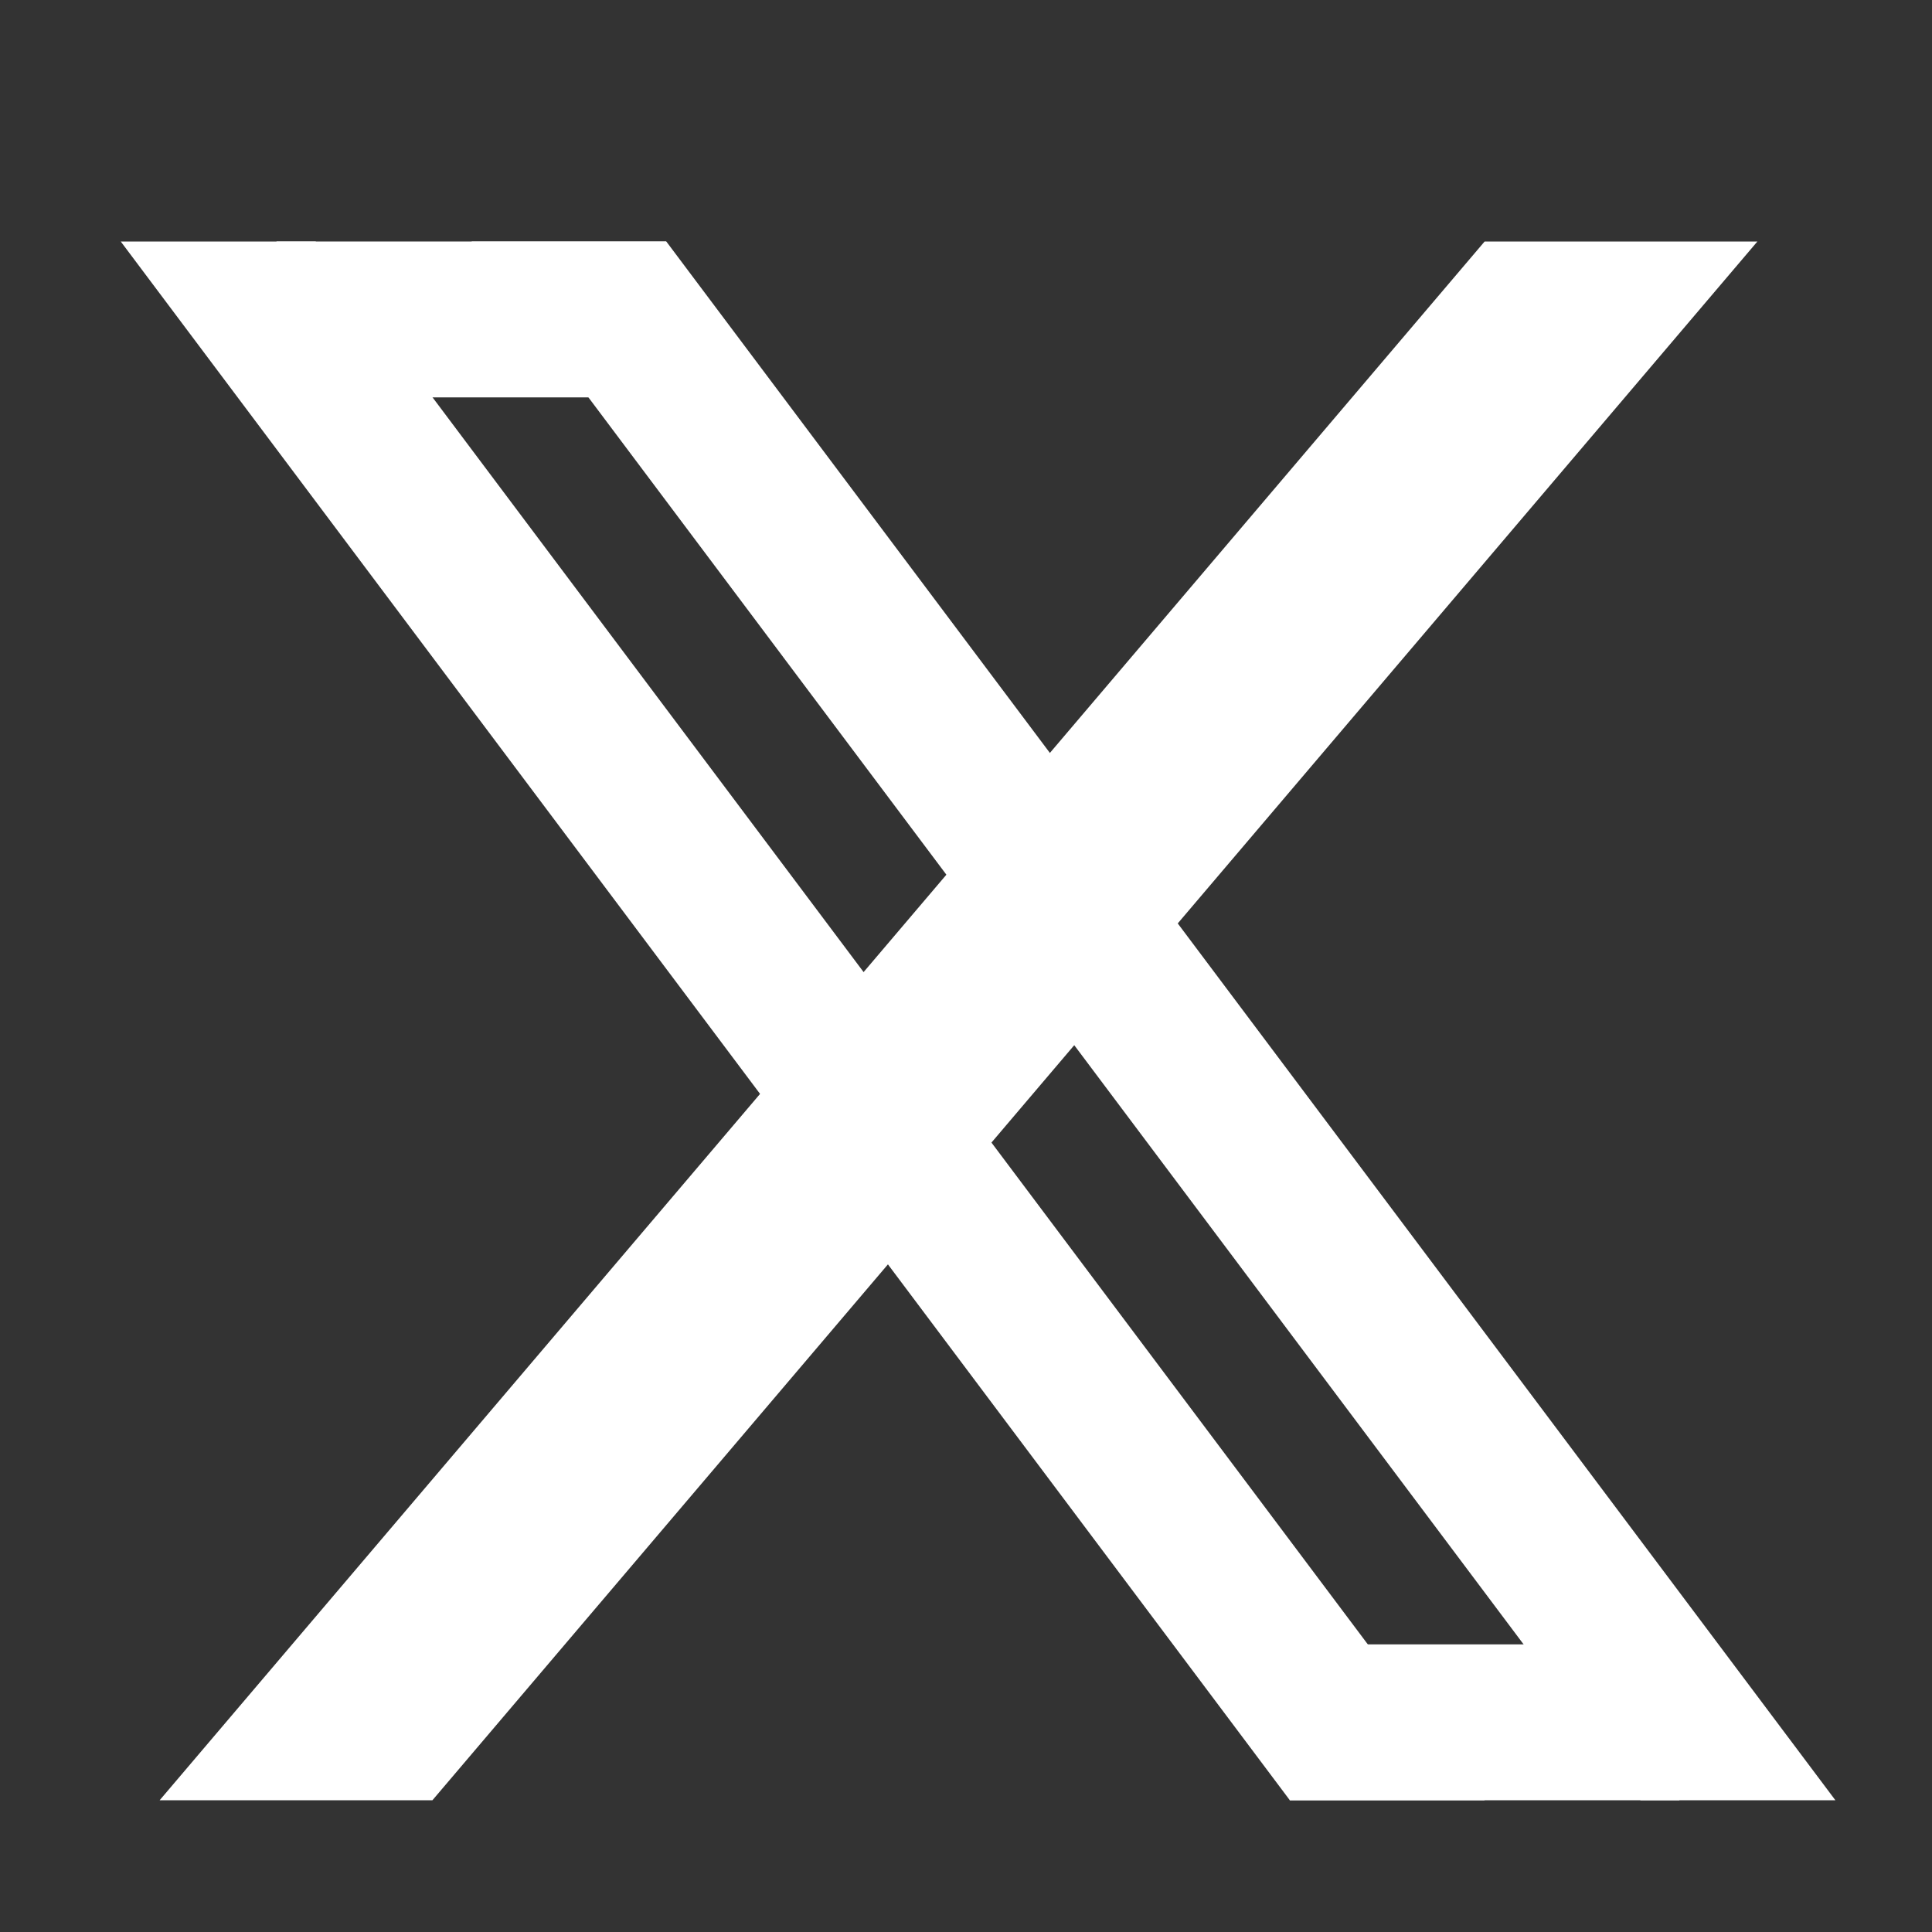
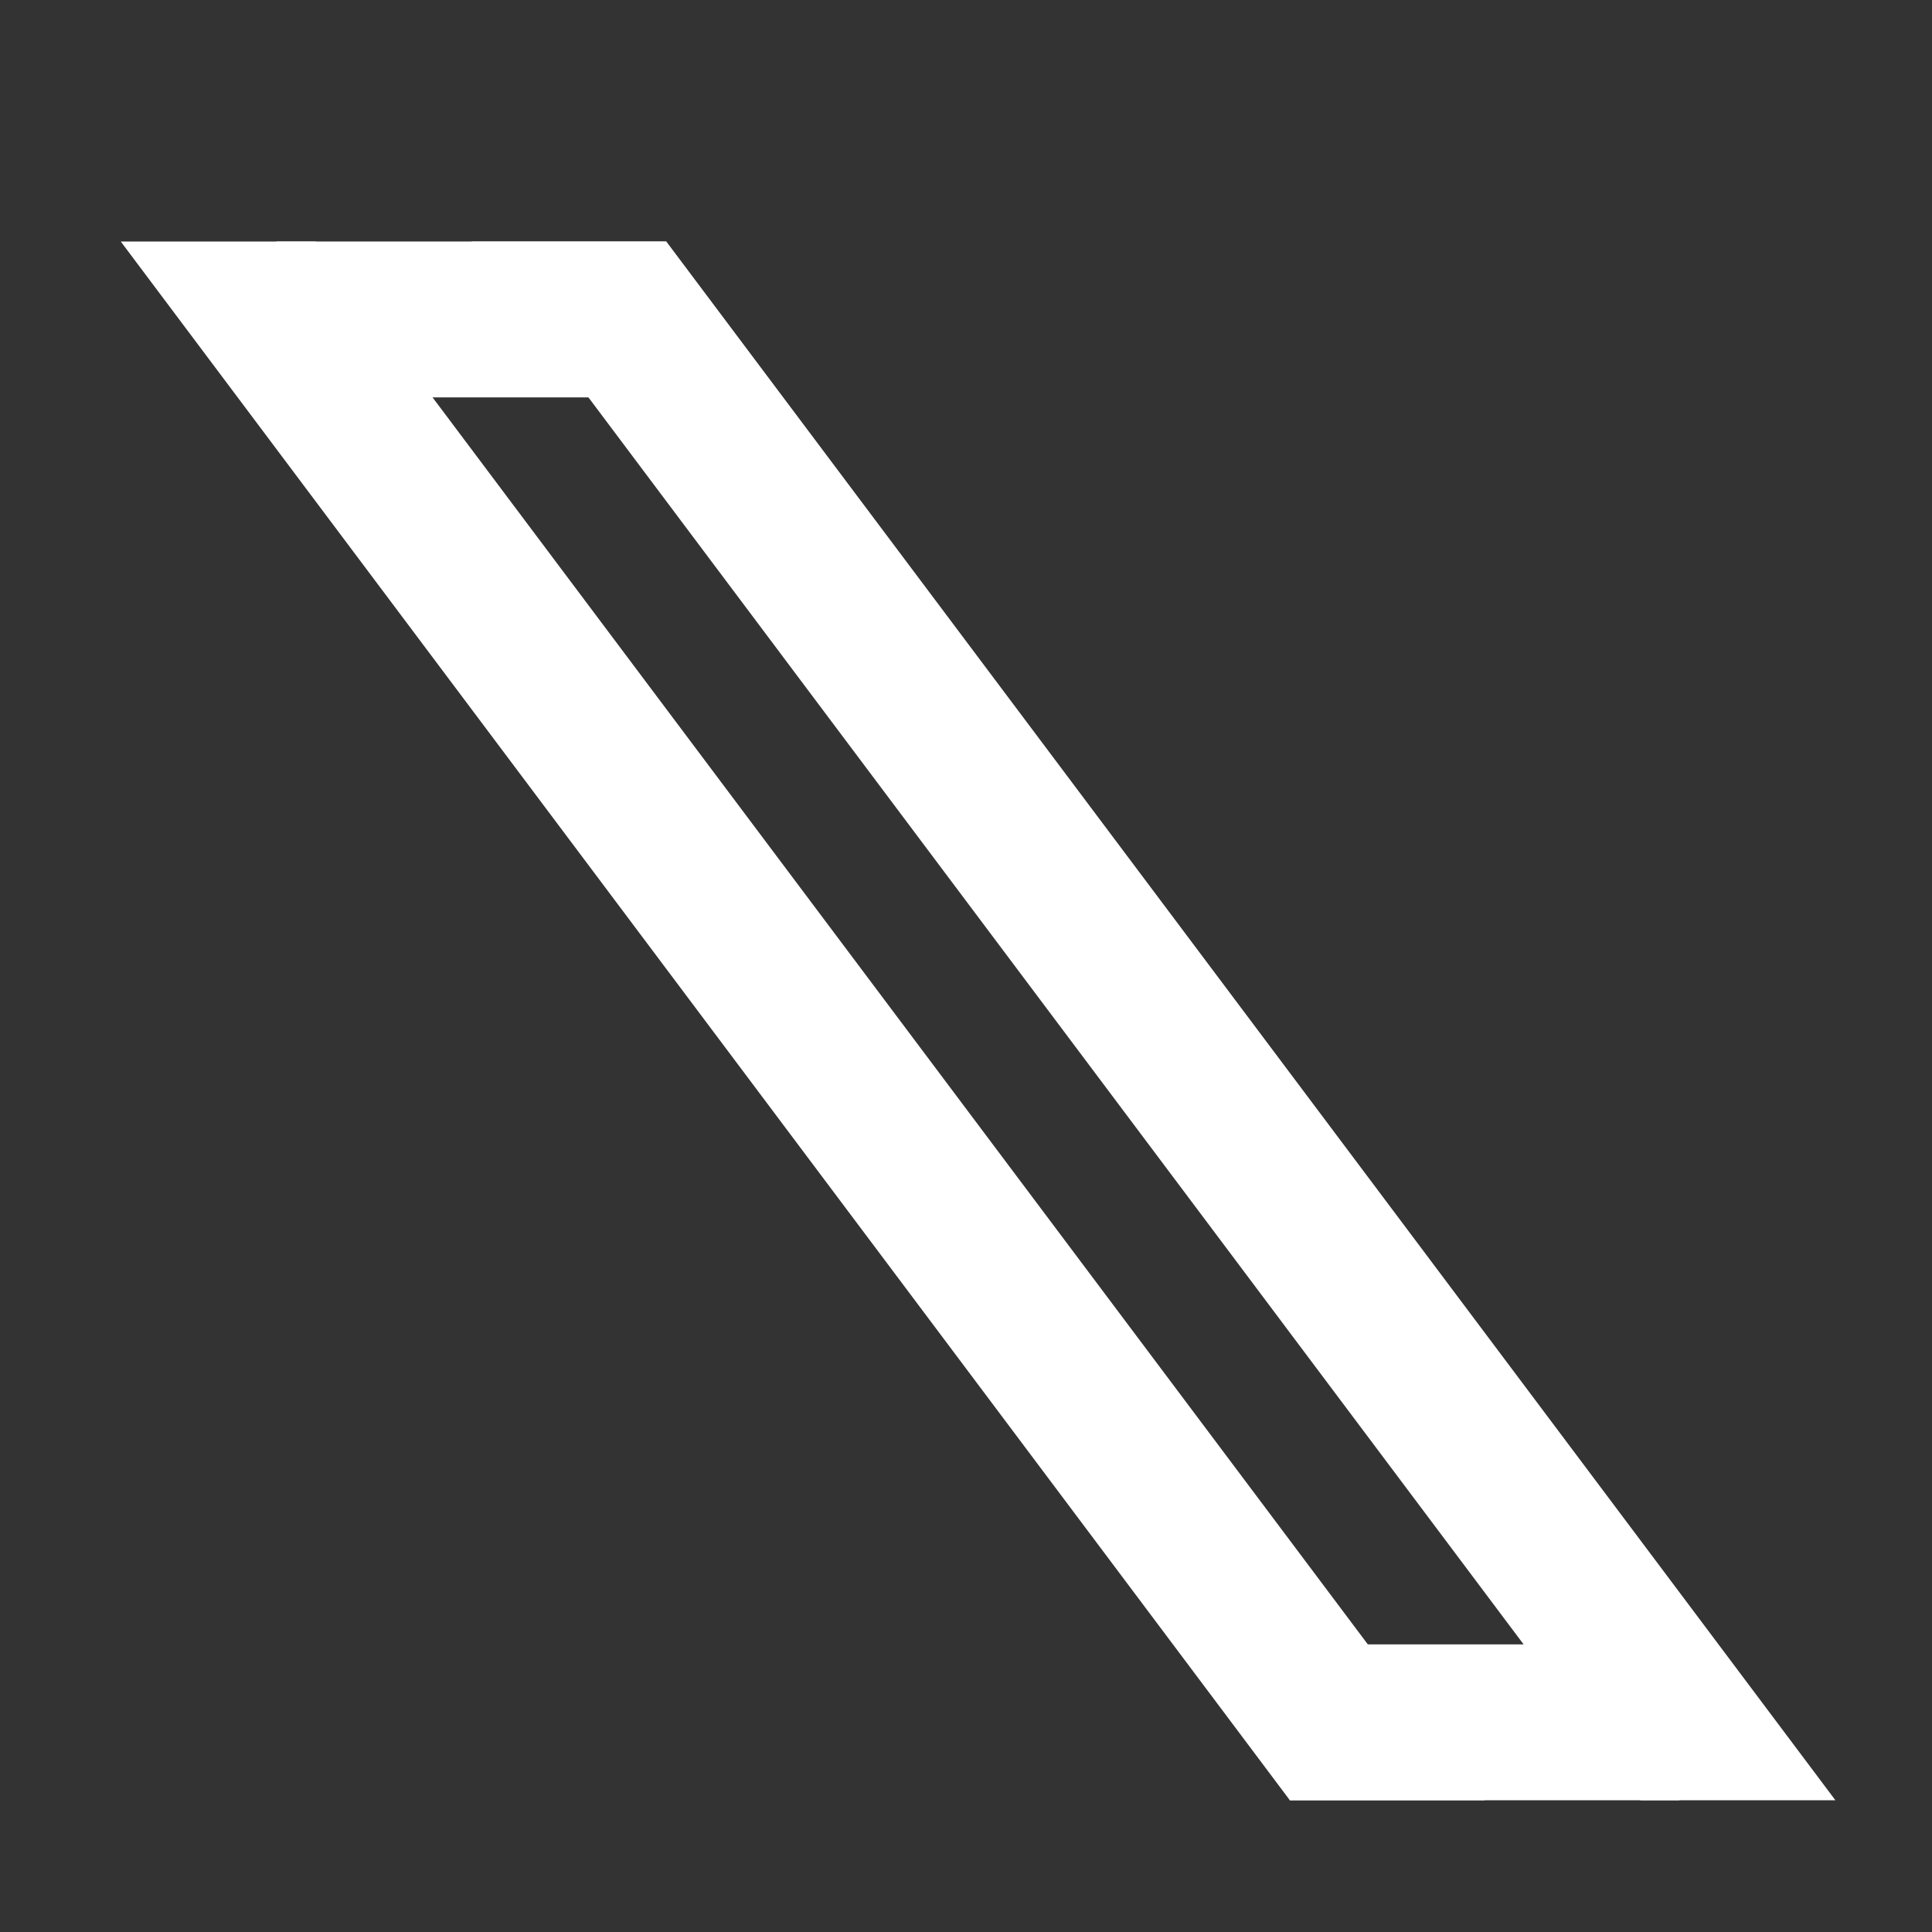
<svg xmlns="http://www.w3.org/2000/svg" width="16" height="16" viewBox="0 0 16 16" fill="none">
  <rect x="0" y="0" width="16" height="16" fill="#333333" stroke="none" />
  <path d="M1 2H2.614L12.296 14.909H10.682L1 2ZM3.905 2H5.518L15.2 14.909H13.586L3.905 2Z" fill="white" />
  <path d="M2.29 2H5.517V3.291H2.29V2ZM10.681 14.909H13.908V13.618H10.681V14.909Z" fill="white" />
-   <path d="M12.295 2H14.554L3.581 14.909H1.322L12.295 2Z" fill="white" />
</svg>